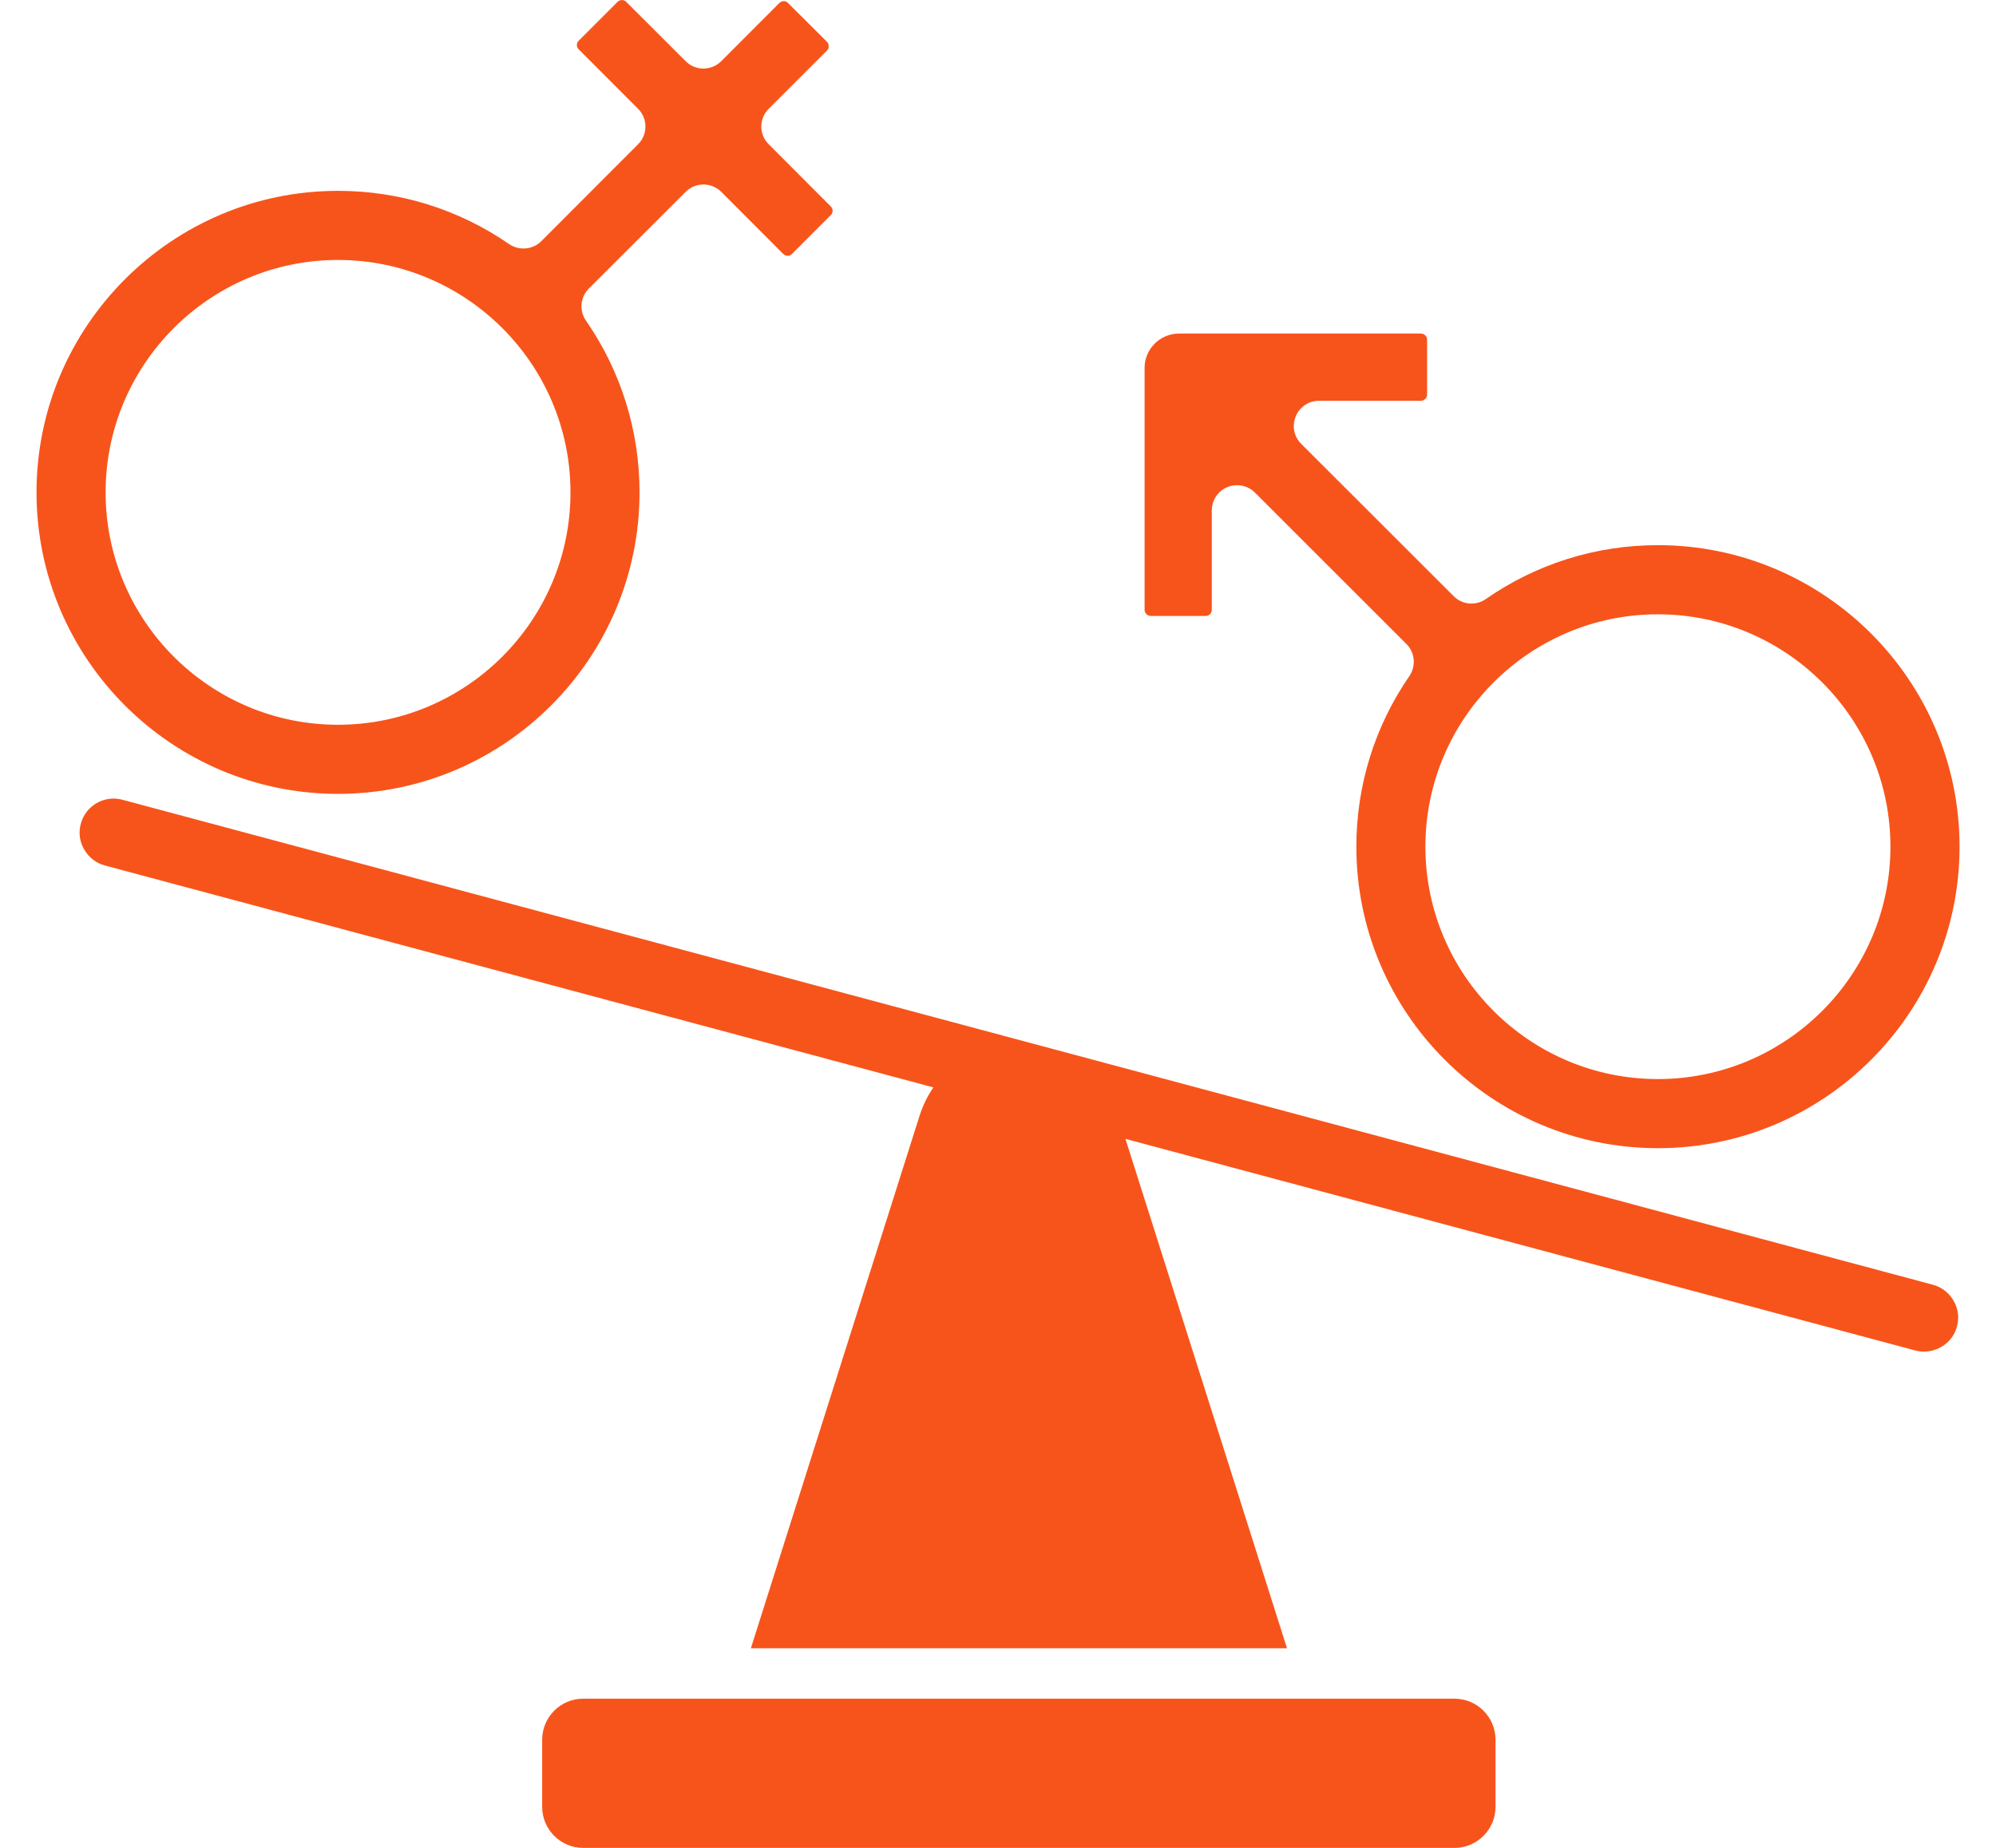
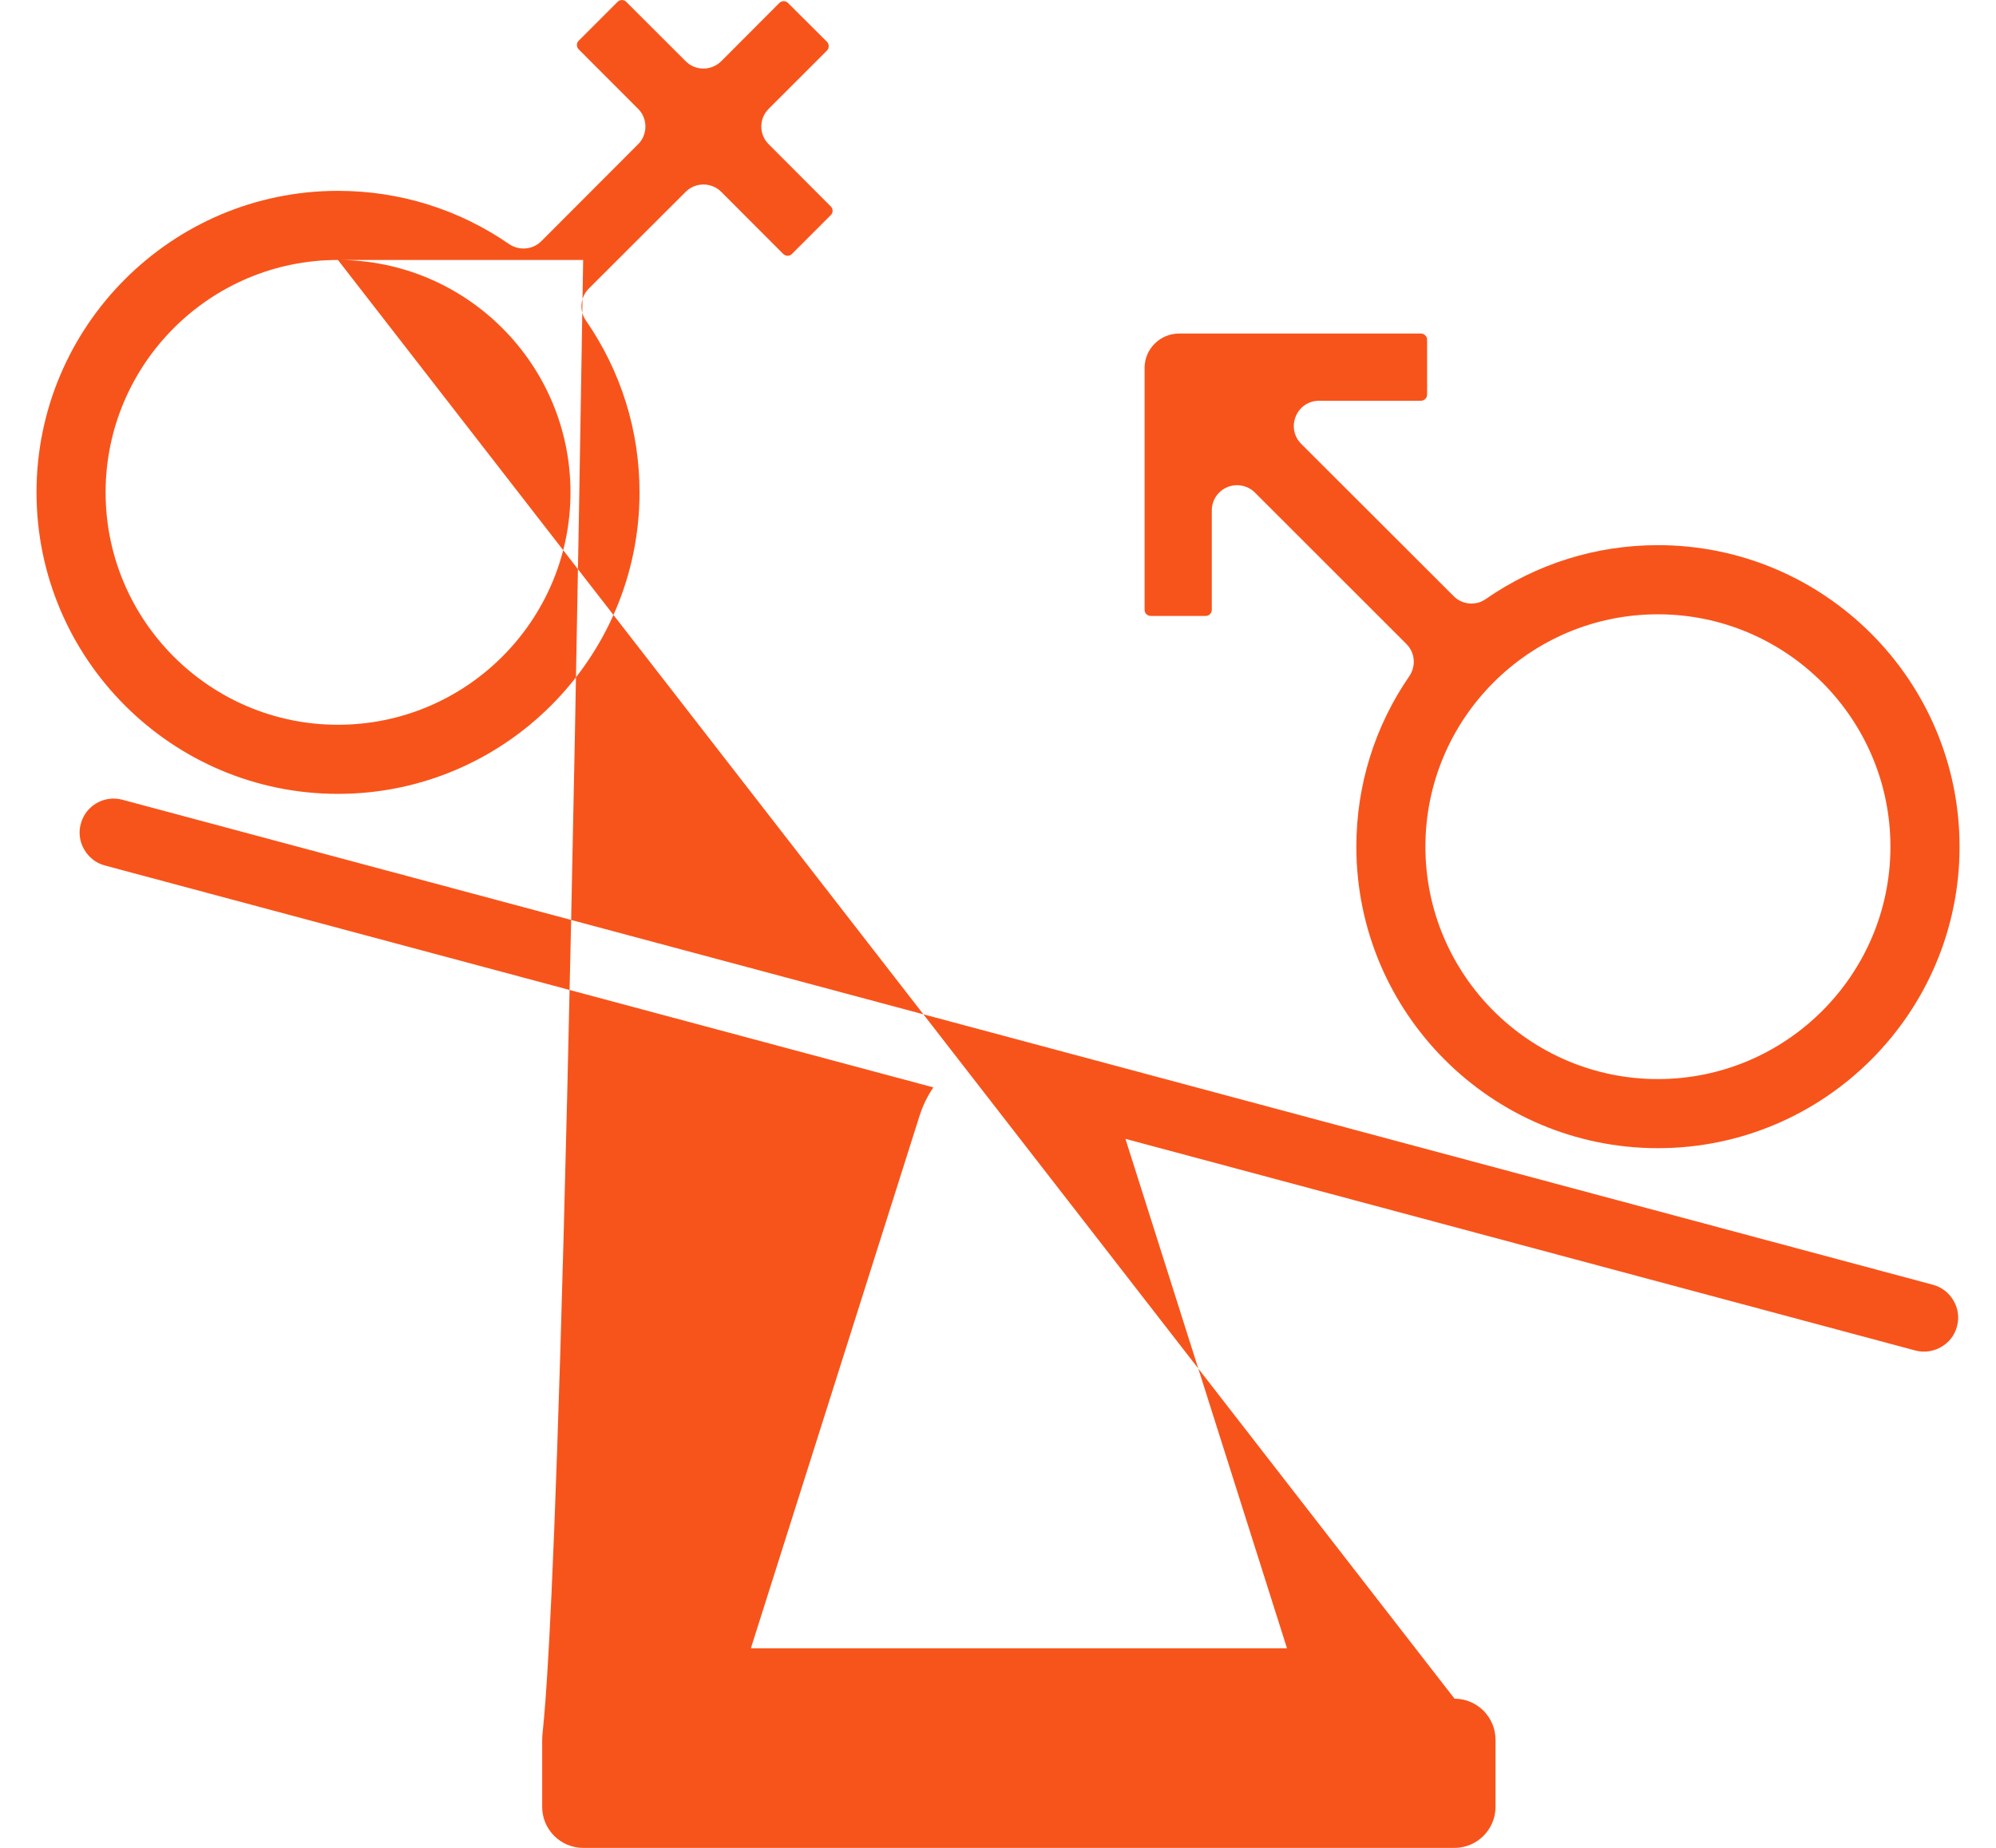
<svg xmlns="http://www.w3.org/2000/svg" fill="none" viewBox="0 0 54 50" height="50" width="54">
-   <path fill="#F7541B" d="M9.143 7.034C12.613 7.034 15.434 9.855 15.434 13.323C15.434 16.79 12.613 19.611 9.143 19.611C5.677 19.611 2.857 16.79 2.857 13.323C2.858 9.855 5.678 7.034 9.143 7.034ZM39.351 45.964H15.777C15.164 45.964 14.668 46.463 14.668 47.075V48.89C14.668 49.502 15.164 50.001 15.777 50.001H39.351C39.963 50.001 40.46 49.502 40.46 48.89V47.075C40.46 46.463 39.963 45.964 39.351 45.964ZM34.819 44.601L30.448 30.816L51.816 36.542C52.053 36.605 52.299 36.571 52.513 36.449C52.731 36.325 52.884 36.127 52.944 35.891C53.009 35.655 52.977 35.407 52.851 35.193C52.726 34.98 52.531 34.827 52.295 34.764L28.599 28.414L28.595 28.413L28.183 28.303L25.278 27.525L21.379 26.48L3.312 21.64C2.82 21.508 2.315 21.8 2.186 22.291C2.121 22.526 2.153 22.773 2.279 22.988C2.404 23.202 2.599 23.355 2.835 23.418L23.881 29.056L25.252 29.423C25.094 29.652 24.968 29.91 24.878 30.191L20.314 44.6H34.819V44.601ZM30.965 9.958C30.965 9.444 31.383 9.025 31.902 9.025H38.442C38.531 9.025 38.609 9.101 38.609 9.189V10.68C38.609 10.769 38.531 10.844 38.442 10.844H35.682C35.408 10.844 35.158 11.01 35.056 11.265C34.949 11.52 35.005 11.813 35.2 12.007L39.329 16.132C39.561 16.366 39.928 16.398 40.197 16.209C41.571 15.255 43.18 14.751 44.854 14.751C49.354 14.751 53.014 18.41 53.014 22.91C53.014 27.408 49.354 31.068 44.854 31.068C40.355 31.068 36.695 27.408 36.695 22.91C36.695 21.251 37.192 19.654 38.129 18.294C38.314 18.022 38.282 17.657 38.05 17.426L33.95 13.327C33.82 13.197 33.643 13.129 33.467 13.129C33.378 13.129 33.291 13.145 33.207 13.18C32.951 13.285 32.784 13.534 32.784 13.81V16.501C32.784 16.591 32.711 16.666 32.622 16.666H31.133C31.04 16.666 30.966 16.591 30.966 16.501V9.958H30.965ZM38.563 22.91C38.563 19.442 41.383 16.622 44.853 16.622C48.319 16.622 51.144 19.442 51.144 22.91C51.144 26.377 48.319 29.198 44.853 29.198C41.383 29.198 38.563 26.377 38.563 22.91ZM0.988 13.323C0.988 17.821 4.648 21.481 9.143 21.481C13.642 21.481 17.302 17.821 17.302 13.323C17.302 11.652 16.801 10.047 15.855 8.679C15.665 8.409 15.697 8.042 15.929 7.809L18.549 5.192C18.814 4.926 19.246 4.926 19.514 5.192L21.192 6.873C21.257 6.937 21.364 6.937 21.424 6.873L22.477 5.82C22.542 5.757 22.542 5.65 22.477 5.587L20.798 3.905C20.529 3.639 20.529 3.208 20.798 2.942L22.375 1.366C22.435 1.303 22.435 1.196 22.375 1.132L21.317 0.079C21.28 0.038 21.229 0.032 21.202 0.032C21.179 0.032 21.128 0.038 21.086 0.079L19.514 1.655C19.244 1.922 18.813 1.922 18.549 1.655L16.941 0.049C16.881 -0.015 16.774 -0.015 16.709 0.049L15.656 1.102C15.591 1.165 15.591 1.272 15.656 1.335L17.261 2.942C17.391 3.069 17.461 3.243 17.461 3.423C17.461 3.604 17.392 3.778 17.261 3.905L14.645 6.526C14.414 6.757 14.047 6.79 13.773 6.604C12.409 5.662 10.808 5.164 9.143 5.164C4.648 5.164 0.988 8.825 0.988 13.323Z" clip-rule="evenodd" fill-rule="evenodd" />
+   <path fill="#F7541B" d="M9.143 7.034C12.613 7.034 15.434 9.855 15.434 13.323C15.434 16.79 12.613 19.611 9.143 19.611C5.677 19.611 2.857 16.79 2.857 13.323C2.858 9.855 5.678 7.034 9.143 7.034ZH15.777C15.164 45.964 14.668 46.463 14.668 47.075V48.89C14.668 49.502 15.164 50.001 15.777 50.001H39.351C39.963 50.001 40.46 49.502 40.46 48.89V47.075C40.46 46.463 39.963 45.964 39.351 45.964ZM34.819 44.601L30.448 30.816L51.816 36.542C52.053 36.605 52.299 36.571 52.513 36.449C52.731 36.325 52.884 36.127 52.944 35.891C53.009 35.655 52.977 35.407 52.851 35.193C52.726 34.98 52.531 34.827 52.295 34.764L28.599 28.414L28.595 28.413L28.183 28.303L25.278 27.525L21.379 26.48L3.312 21.64C2.82 21.508 2.315 21.8 2.186 22.291C2.121 22.526 2.153 22.773 2.279 22.988C2.404 23.202 2.599 23.355 2.835 23.418L23.881 29.056L25.252 29.423C25.094 29.652 24.968 29.91 24.878 30.191L20.314 44.6H34.819V44.601ZM30.965 9.958C30.965 9.444 31.383 9.025 31.902 9.025H38.442C38.531 9.025 38.609 9.101 38.609 9.189V10.68C38.609 10.769 38.531 10.844 38.442 10.844H35.682C35.408 10.844 35.158 11.01 35.056 11.265C34.949 11.52 35.005 11.813 35.2 12.007L39.329 16.132C39.561 16.366 39.928 16.398 40.197 16.209C41.571 15.255 43.18 14.751 44.854 14.751C49.354 14.751 53.014 18.41 53.014 22.91C53.014 27.408 49.354 31.068 44.854 31.068C40.355 31.068 36.695 27.408 36.695 22.91C36.695 21.251 37.192 19.654 38.129 18.294C38.314 18.022 38.282 17.657 38.05 17.426L33.95 13.327C33.82 13.197 33.643 13.129 33.467 13.129C33.378 13.129 33.291 13.145 33.207 13.18C32.951 13.285 32.784 13.534 32.784 13.81V16.501C32.784 16.591 32.711 16.666 32.622 16.666H31.133C31.04 16.666 30.966 16.591 30.966 16.501V9.958H30.965ZM38.563 22.91C38.563 19.442 41.383 16.622 44.853 16.622C48.319 16.622 51.144 19.442 51.144 22.91C51.144 26.377 48.319 29.198 44.853 29.198C41.383 29.198 38.563 26.377 38.563 22.91ZM0.988 13.323C0.988 17.821 4.648 21.481 9.143 21.481C13.642 21.481 17.302 17.821 17.302 13.323C17.302 11.652 16.801 10.047 15.855 8.679C15.665 8.409 15.697 8.042 15.929 7.809L18.549 5.192C18.814 4.926 19.246 4.926 19.514 5.192L21.192 6.873C21.257 6.937 21.364 6.937 21.424 6.873L22.477 5.82C22.542 5.757 22.542 5.65 22.477 5.587L20.798 3.905C20.529 3.639 20.529 3.208 20.798 2.942L22.375 1.366C22.435 1.303 22.435 1.196 22.375 1.132L21.317 0.079C21.28 0.038 21.229 0.032 21.202 0.032C21.179 0.032 21.128 0.038 21.086 0.079L19.514 1.655C19.244 1.922 18.813 1.922 18.549 1.655L16.941 0.049C16.881 -0.015 16.774 -0.015 16.709 0.049L15.656 1.102C15.591 1.165 15.591 1.272 15.656 1.335L17.261 2.942C17.391 3.069 17.461 3.243 17.461 3.423C17.461 3.604 17.392 3.778 17.261 3.905L14.645 6.526C14.414 6.757 14.047 6.79 13.773 6.604C12.409 5.662 10.808 5.164 9.143 5.164C4.648 5.164 0.988 8.825 0.988 13.323Z" clip-rule="evenodd" fill-rule="evenodd" />
</svg>